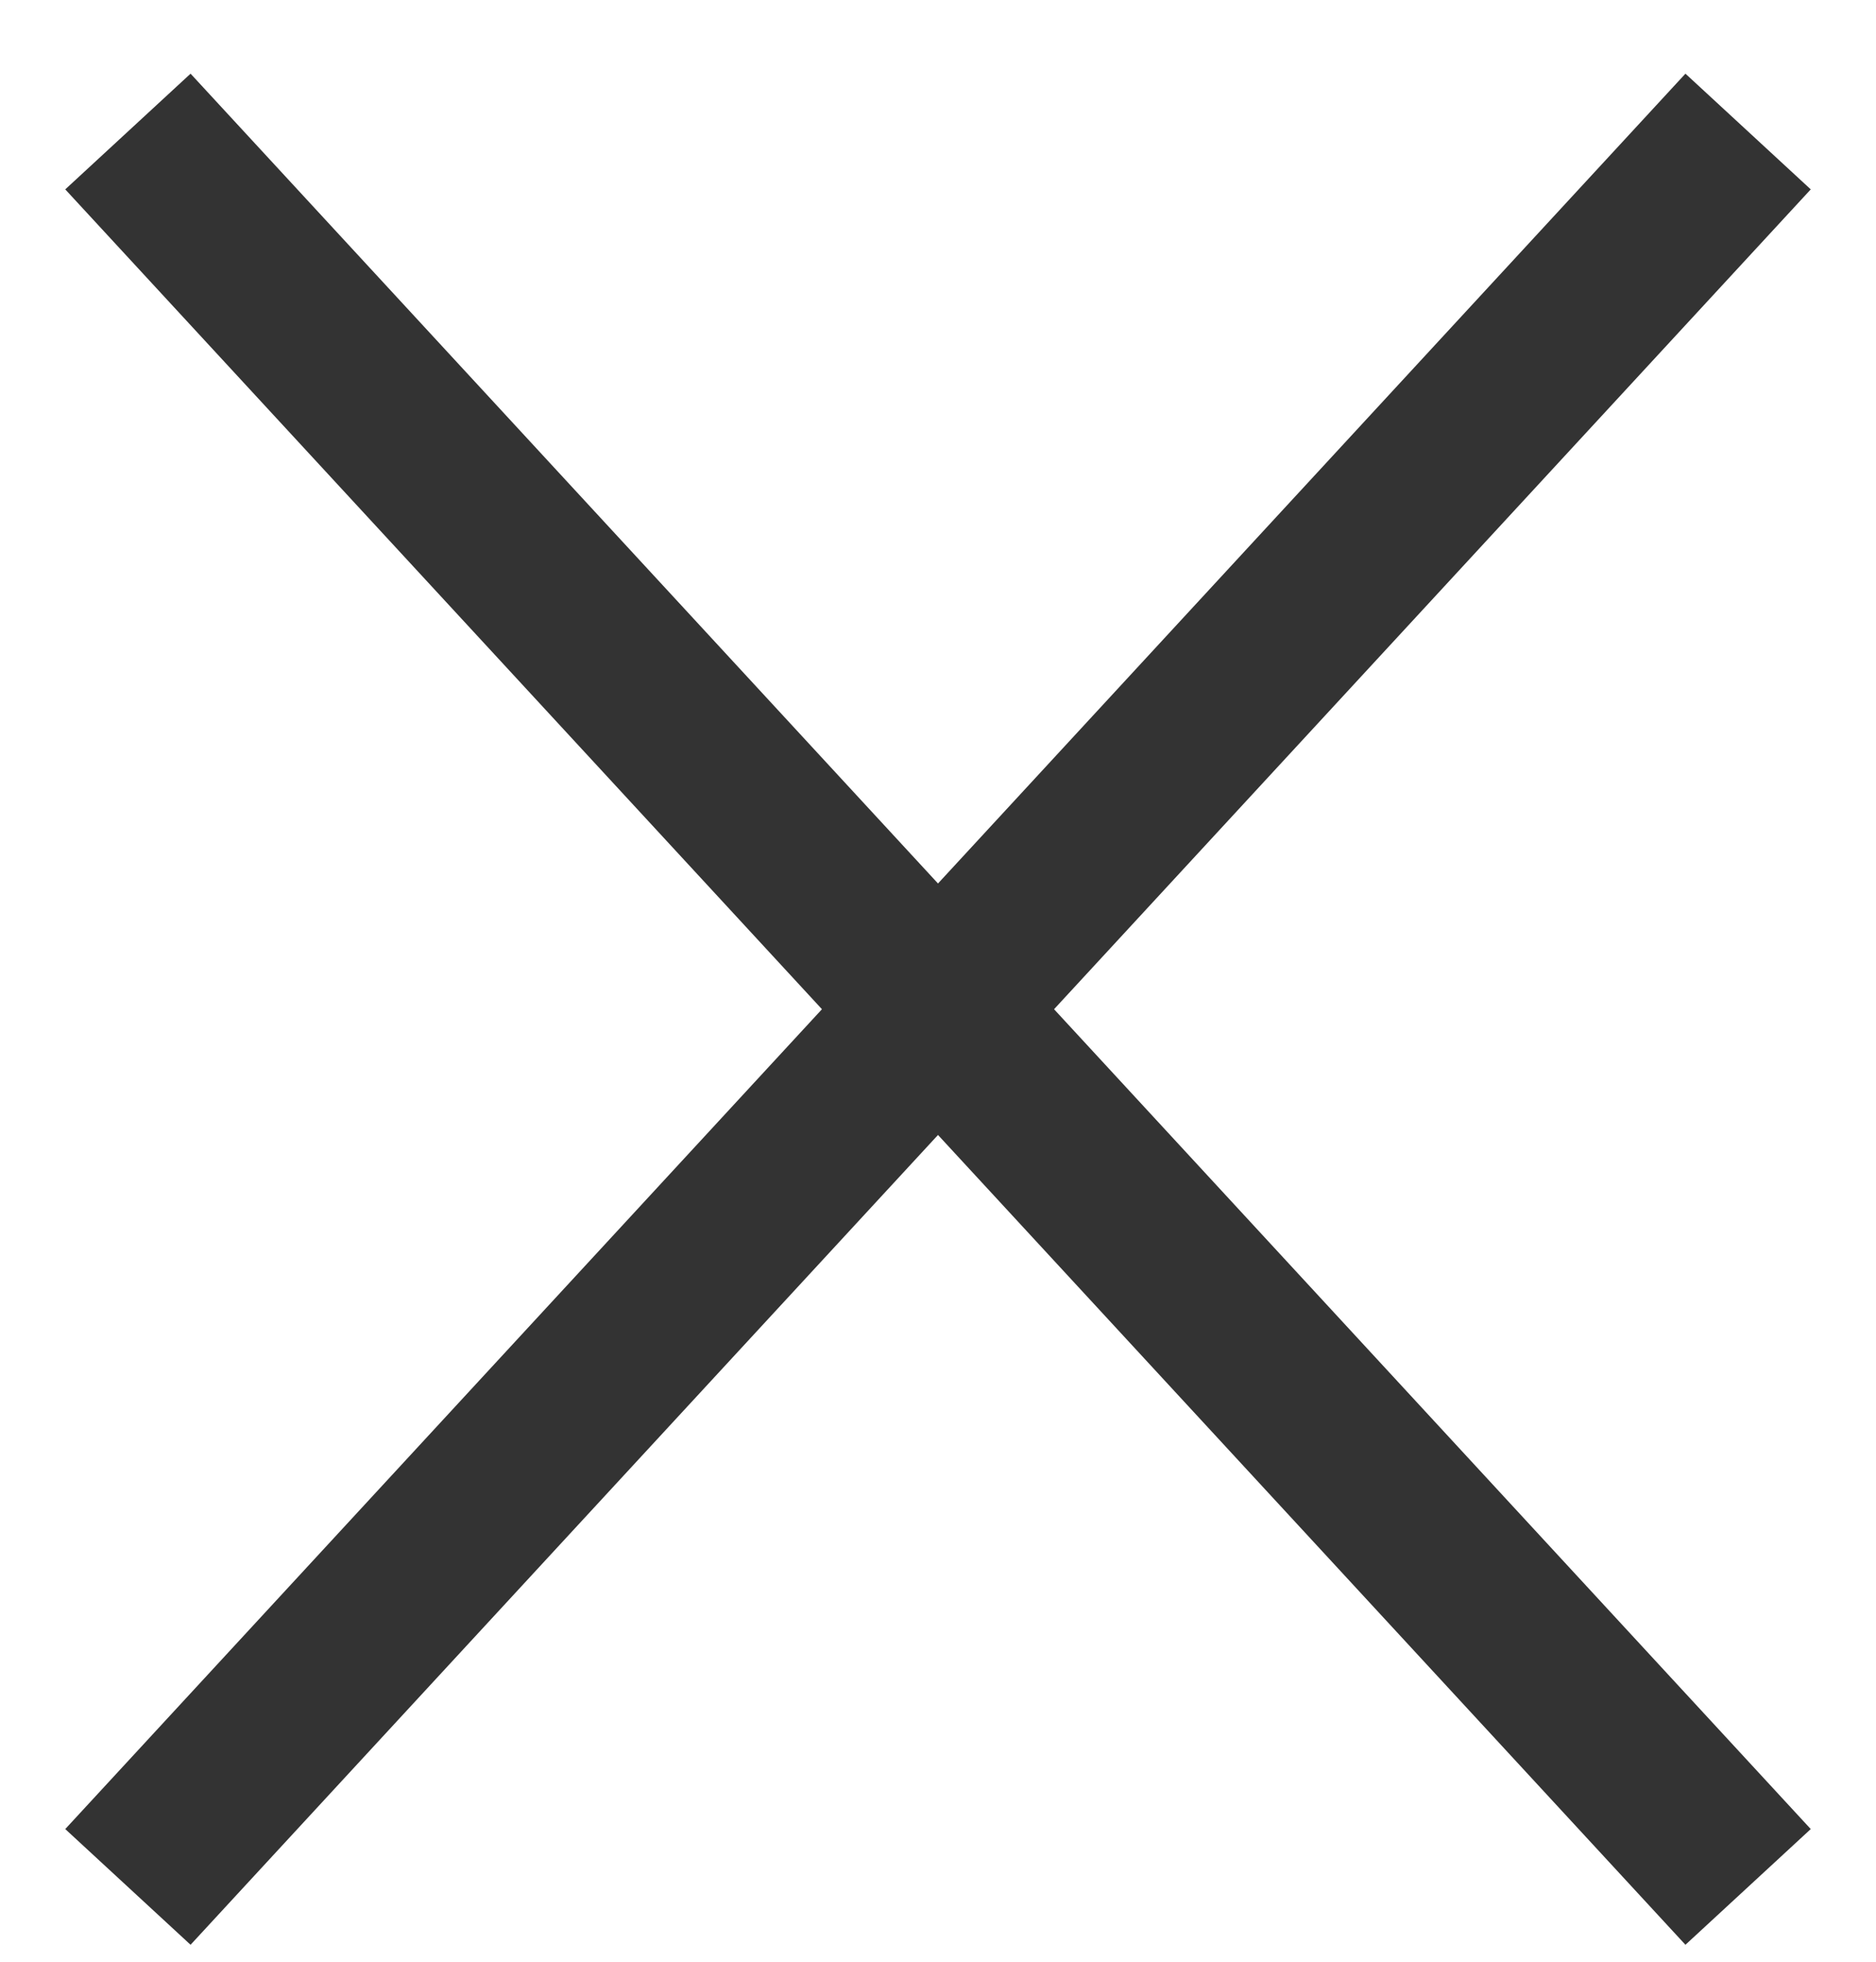
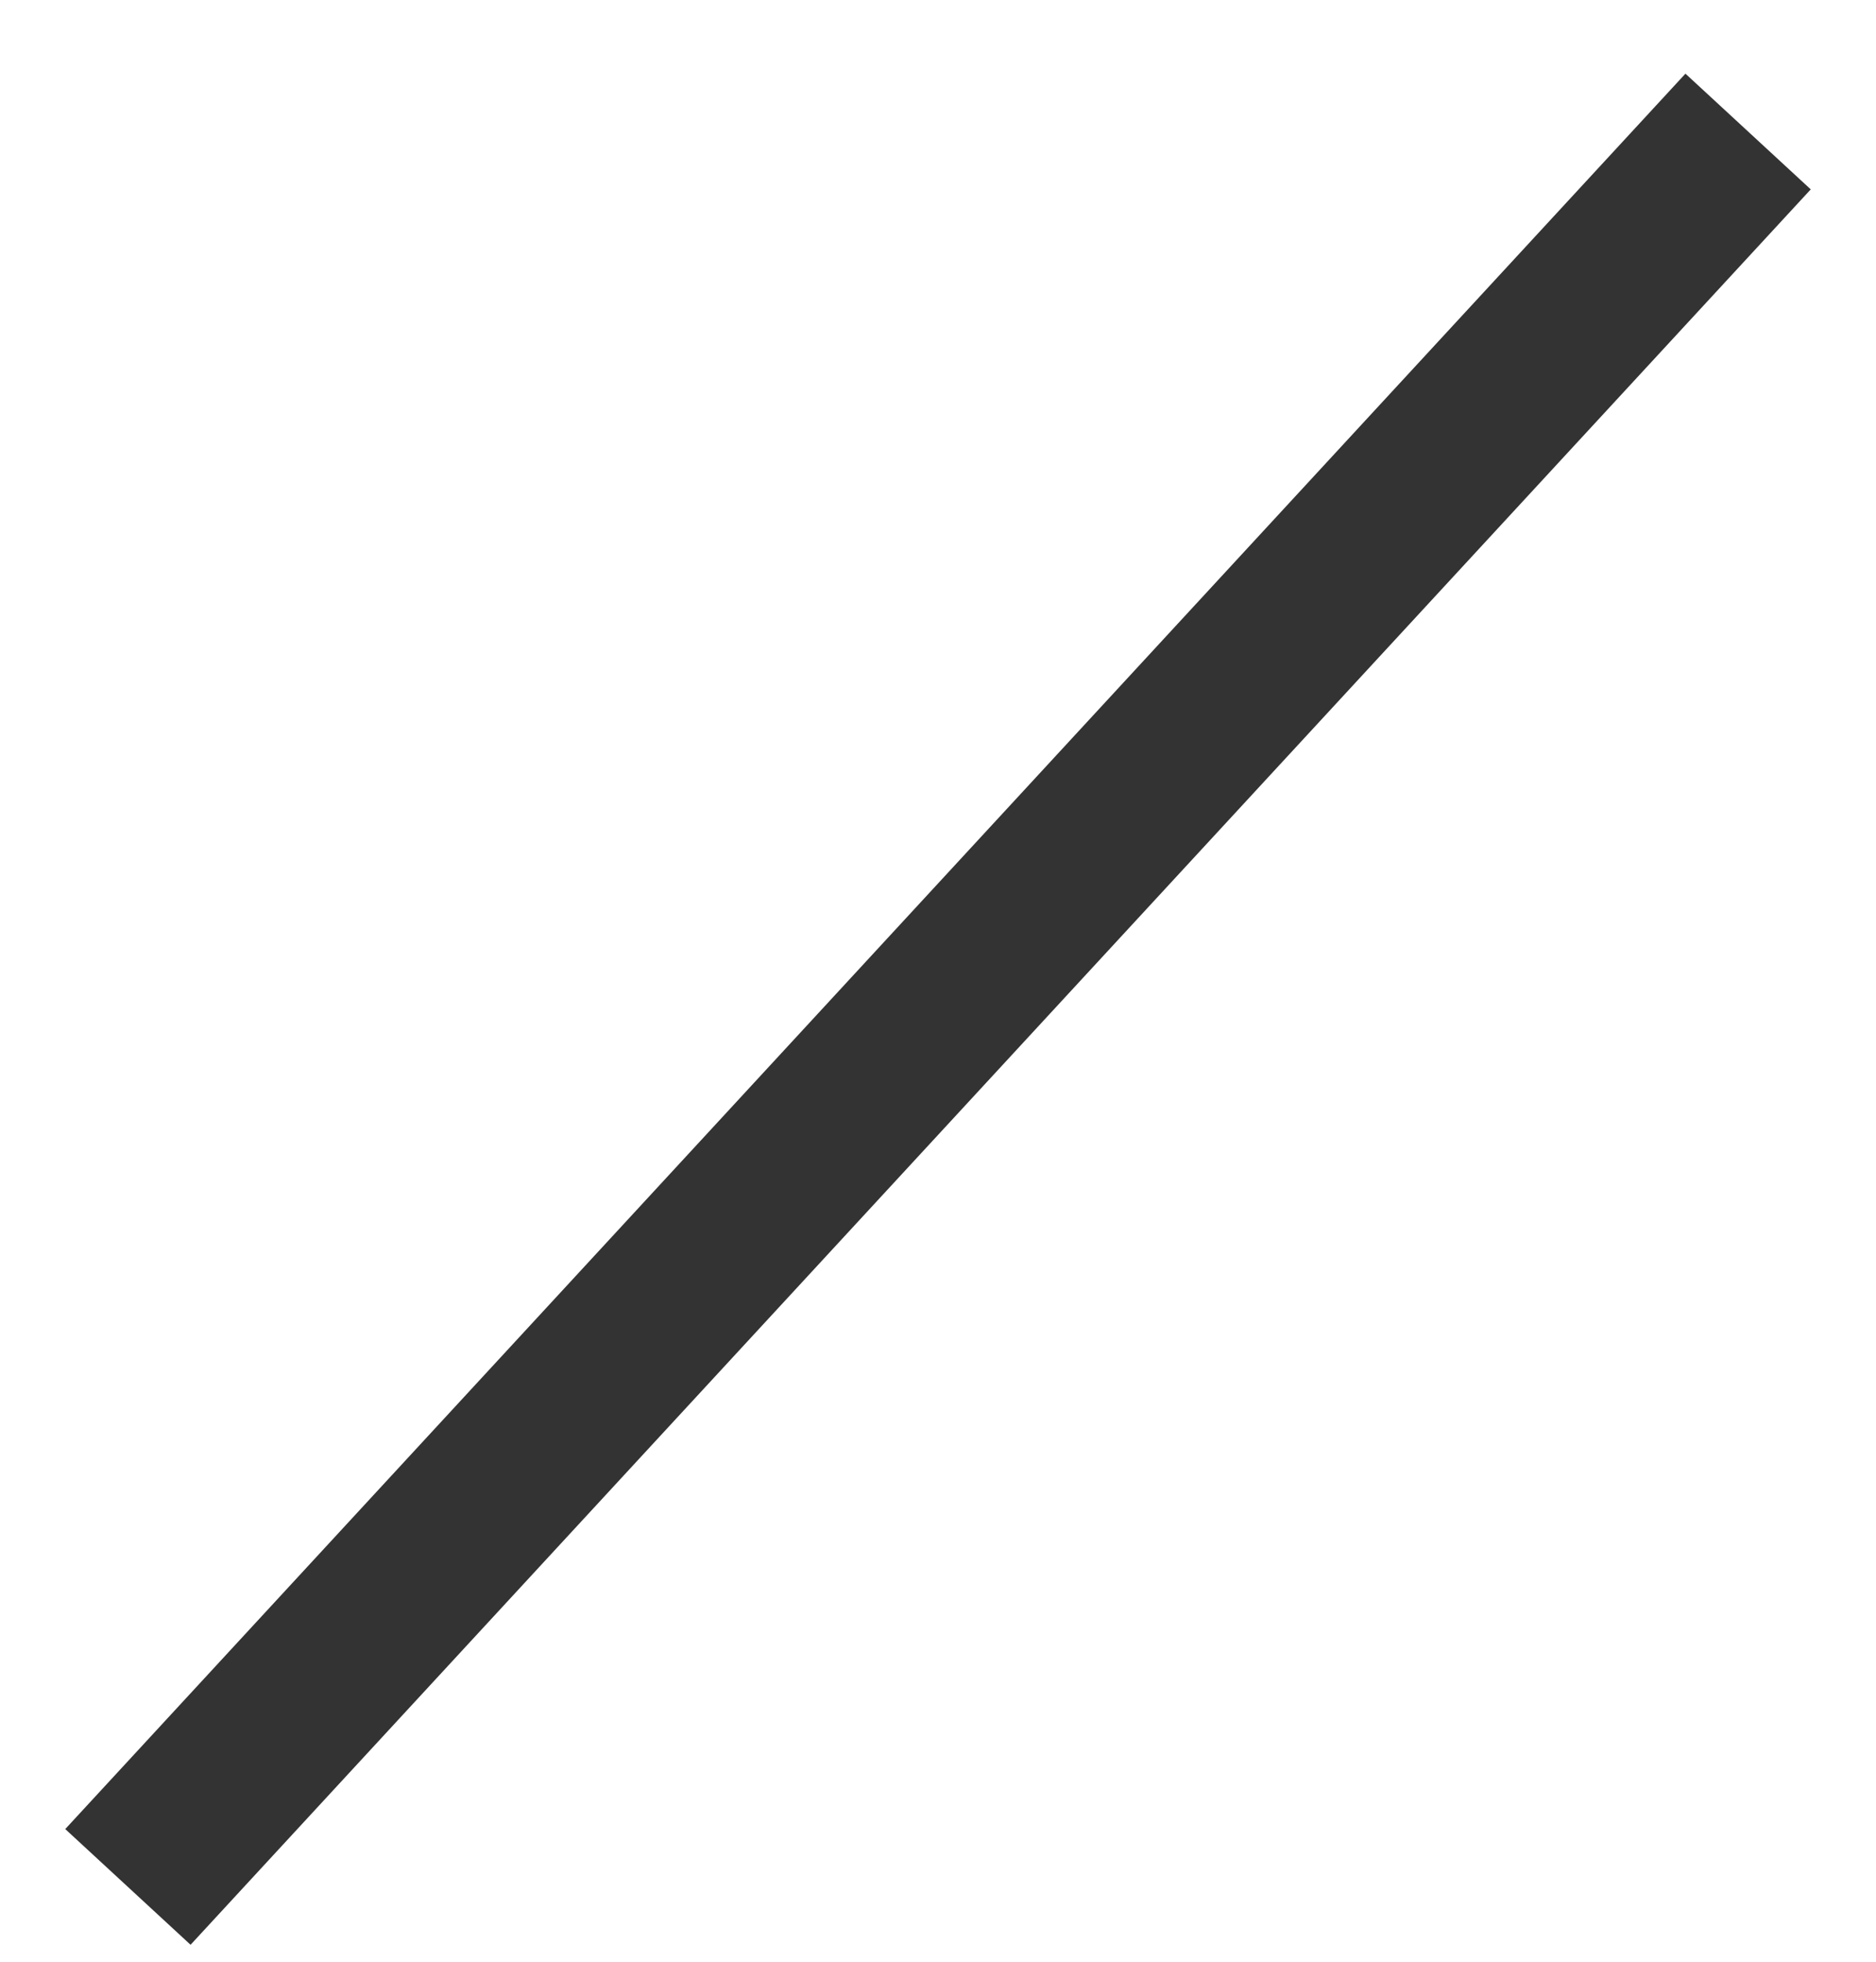
<svg xmlns="http://www.w3.org/2000/svg" width="22" height="23" viewBox="0 0 22 23" fill="none">
-   <path d="M1.5 1.542L20.5 22.123" stroke="#333333" stroke-width="2" />
  <path d="M20.5 1.542L1.5 22.123" stroke="#333333" stroke-width="2" />
</svg>